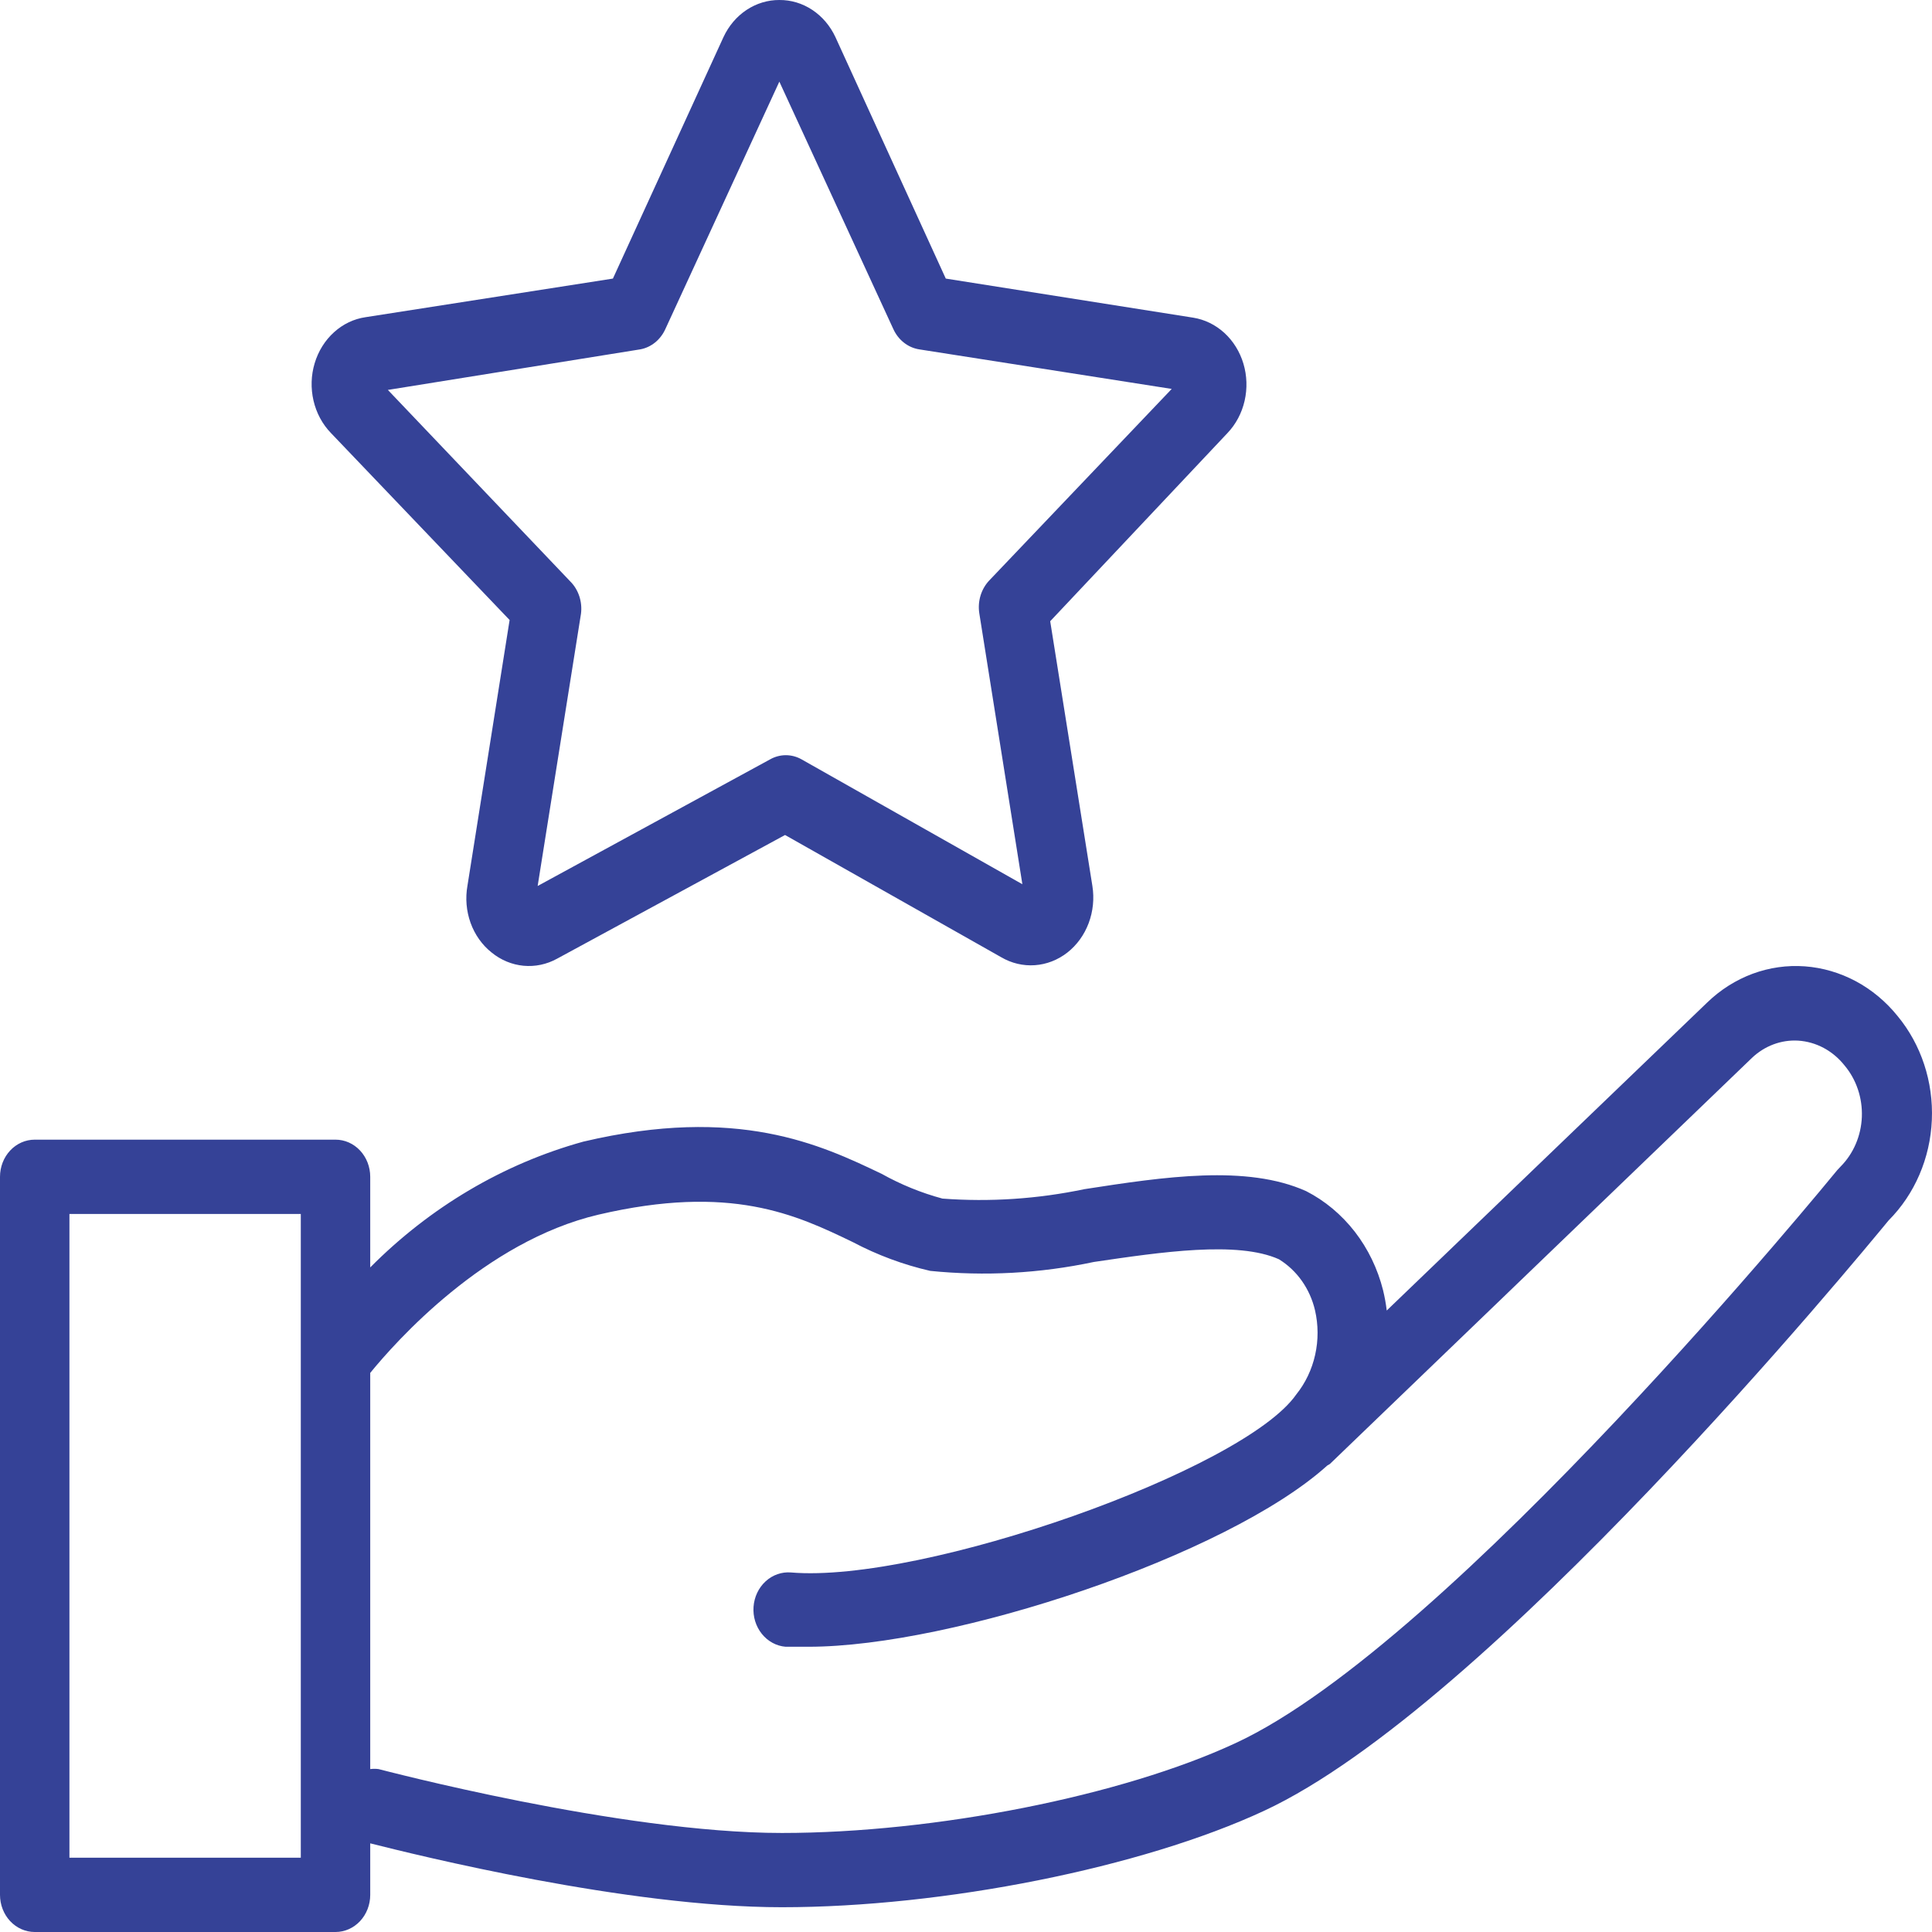
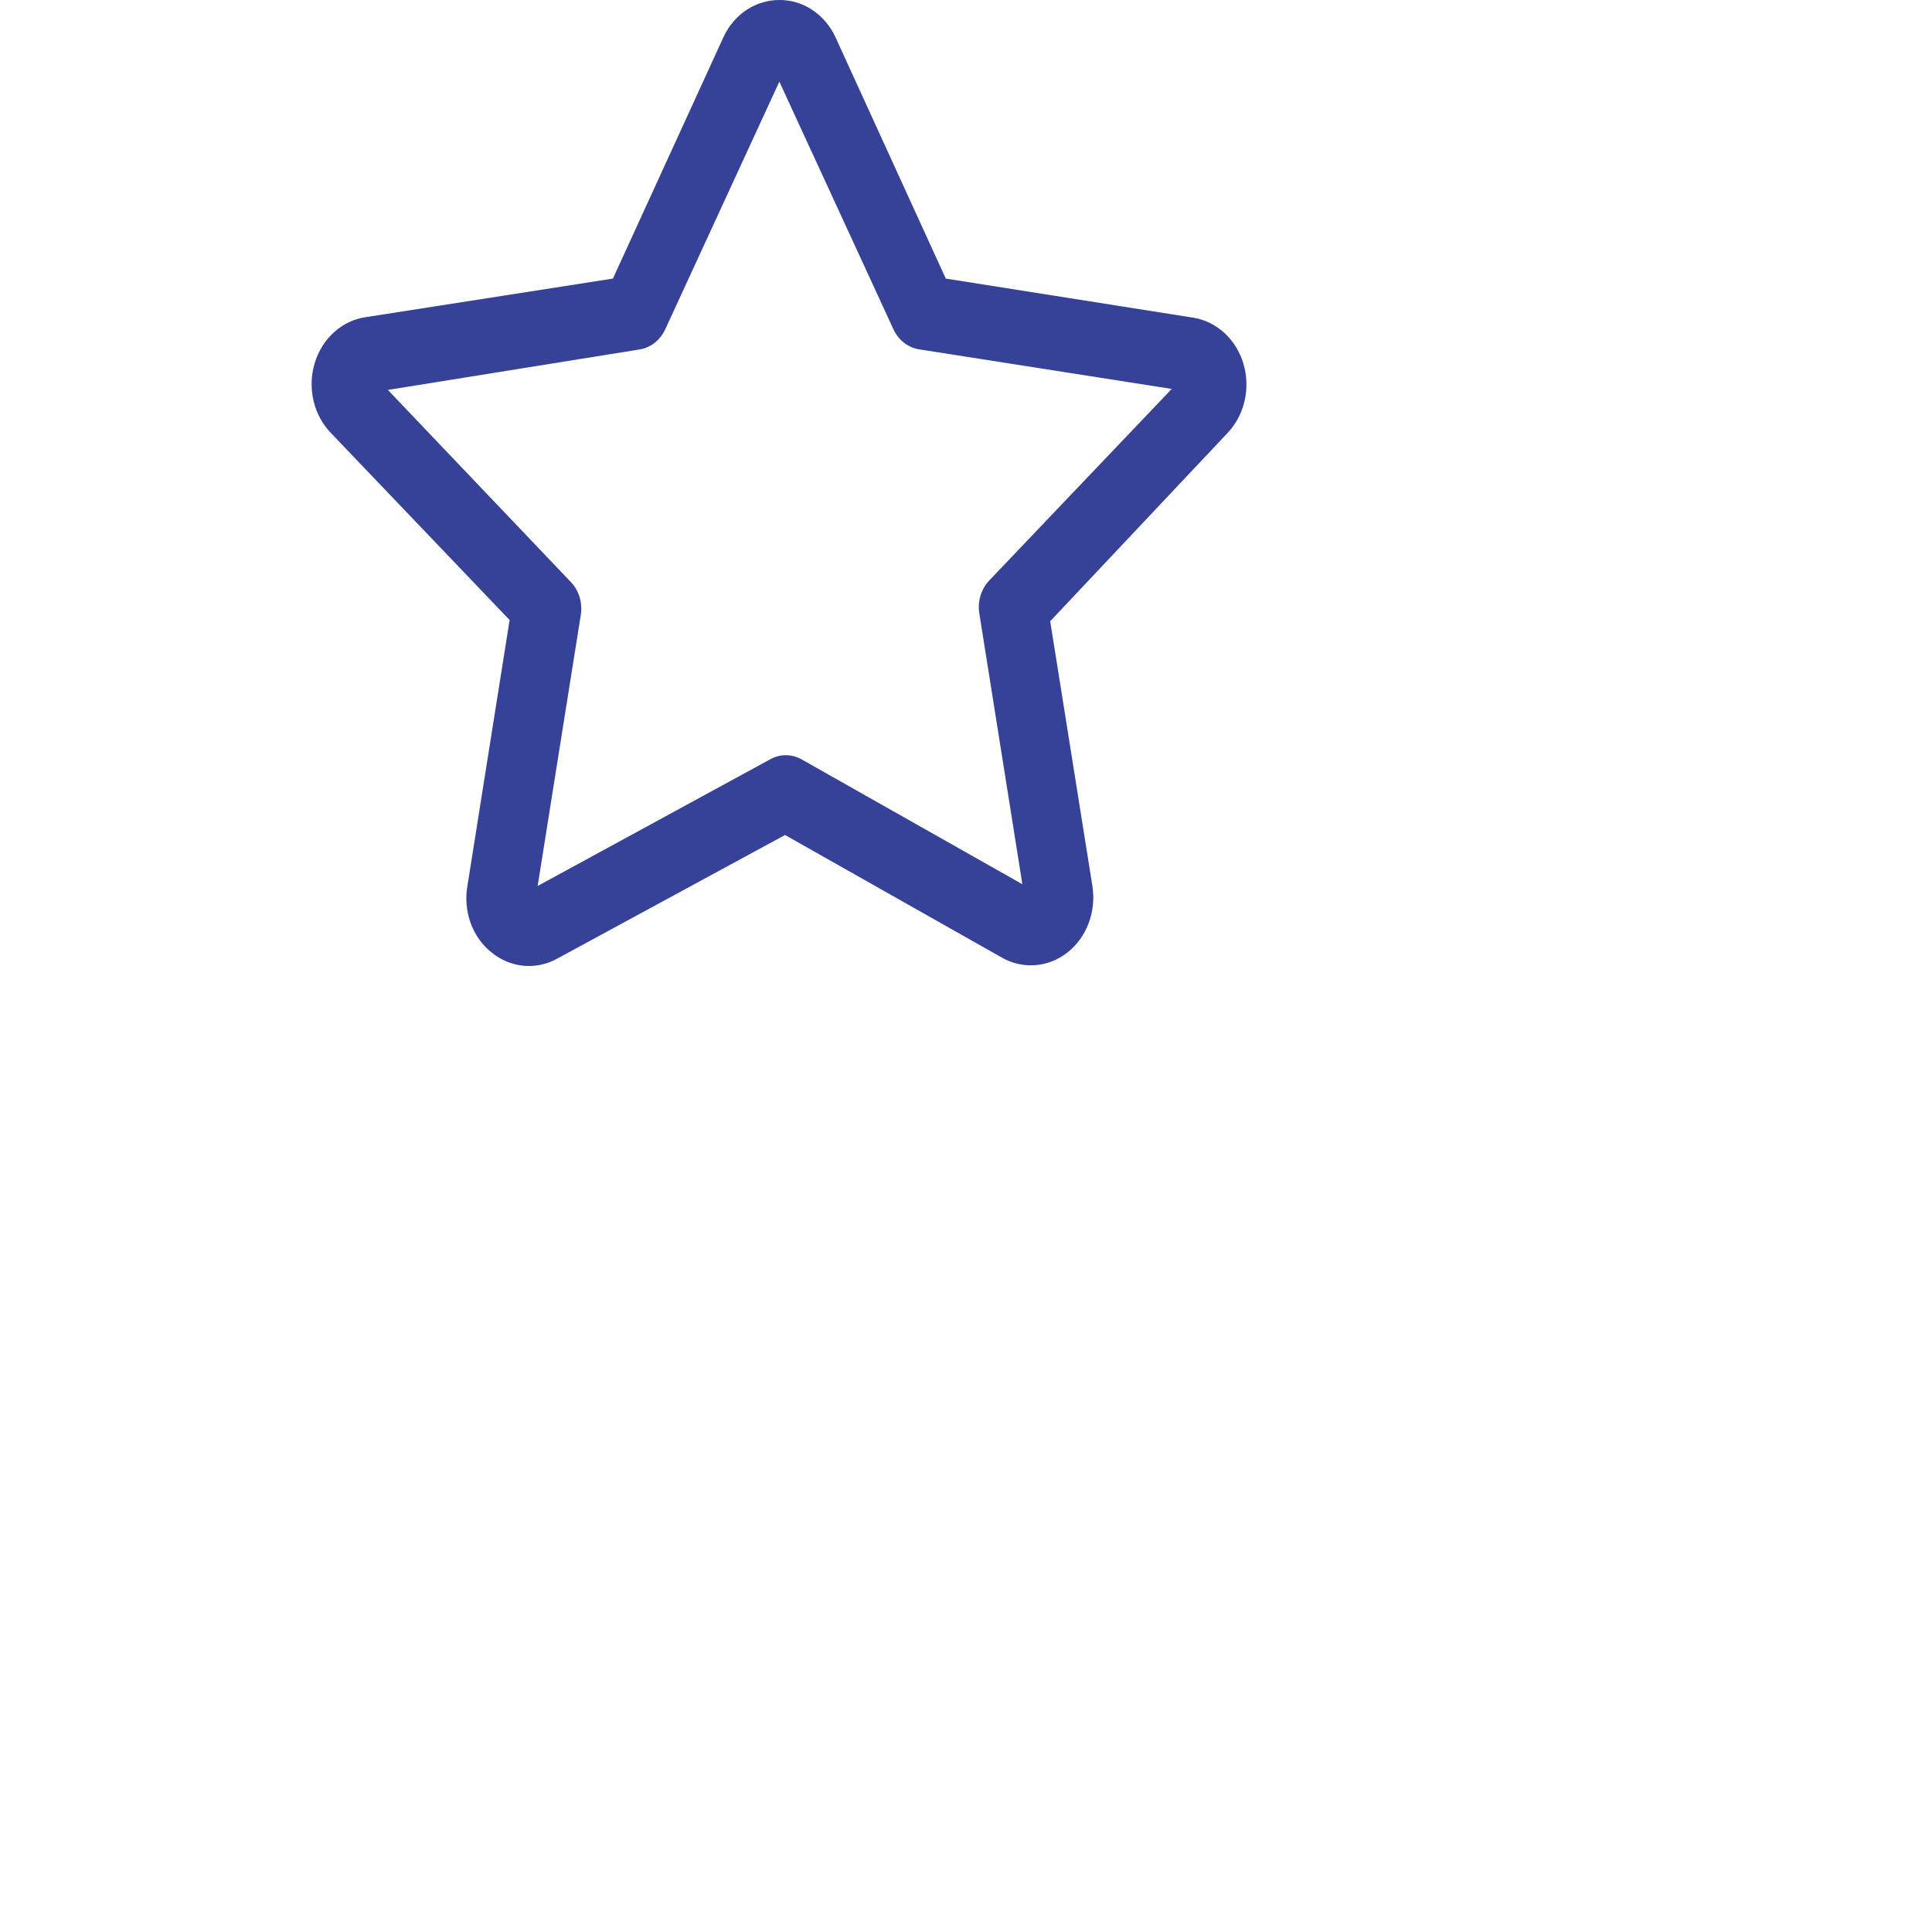
<svg xmlns="http://www.w3.org/2000/svg" width="62" height="62" viewBox="0 0 62 62" fill="none">
-   <path d="M60.891 32.6C60.518 32.139 60.064 31.761 59.554 31.488C59.044 31.216 58.489 31.053 57.921 31.011C57.352 30.969 56.782 31.05 56.243 31.249C55.705 31.449 55.21 31.762 54.787 32.171L44.502 42.056C44.476 41.836 44.436 41.618 44.384 41.404C44.211 40.715 43.901 40.075 43.476 39.526C43.05 38.978 42.519 38.534 41.918 38.226C40.01 37.367 37.359 37.765 34.797 38.162C33.299 38.476 31.768 38.578 30.245 38.464C29.567 38.282 28.912 38.015 28.292 37.669C26.346 36.74 23.681 35.468 18.72 36.636C16.159 37.344 13.807 38.733 11.881 40.673V37.765C11.881 37.449 11.764 37.145 11.555 36.922C11.346 36.698 11.063 36.573 10.767 36.573H1.114C0.818 36.573 0.535 36.698 0.326 36.922C0.117 37.145 0 37.449 0 37.765V60.808C0 61.124 0.117 61.427 0.326 61.651C0.535 61.874 0.818 62 1.114 62H10.767C11.063 62 11.346 61.874 11.555 61.651C11.764 61.427 11.881 61.124 11.881 60.808V59.155C13.366 59.529 20.109 61.205 25.092 61.205C30.29 61.205 36.646 59.934 40.559 58.114C47.77 54.769 59.644 40.331 60.609 39.163C61.445 38.324 61.943 37.169 61.995 35.943C62.048 34.717 61.652 33.518 60.891 32.6ZM9.653 59.616H2.228V38.957H9.653V59.616ZM59.064 37.439L58.96 37.55C58.834 37.701 46.567 52.735 39.653 55.937C36.015 57.63 30.015 58.822 25.092 58.822C19.894 58.822 12.223 56.787 12.149 56.772C12.06 56.76 11.97 56.76 11.881 56.772V44.058C12.691 43.065 15.55 39.839 19.203 38.98C23.451 37.987 25.544 38.98 27.371 39.862C28.159 40.278 28.992 40.587 29.852 40.784C31.605 40.961 33.374 40.865 35.102 40.498C37.262 40.18 39.713 39.815 41.042 40.411C41.328 40.587 41.578 40.822 41.777 41.103C41.976 41.385 42.12 41.706 42.2 42.048C42.308 42.517 42.31 43.007 42.205 43.476C42.101 43.946 41.893 44.383 41.599 44.749C39.906 47.181 29.606 50.82 25.381 50.462C25.086 50.438 24.793 50.541 24.569 50.747C24.344 50.953 24.205 51.247 24.182 51.563C24.159 51.879 24.255 52.192 24.448 52.432C24.641 52.673 24.915 52.822 25.21 52.846C25.441 52.846 25.693 52.846 25.953 52.846C30.564 52.846 39.371 49.938 42.594 47.03L42.676 46.982L56.22 33.951C56.627 33.563 57.161 33.363 57.705 33.395C57.99 33.413 58.269 33.493 58.524 33.629C58.779 33.766 59.006 33.956 59.191 34.189C59.572 34.64 59.772 35.234 59.749 35.842C59.725 36.45 59.479 37.023 59.064 37.439Z" fill="#354297" />
  <path d="M16.354 19.897L15.001 28.424C14.93 28.824 14.965 29.238 15.102 29.618C15.239 29.997 15.473 30.327 15.776 30.567C16.074 30.81 16.429 30.957 16.8 30.992C17.171 31.027 17.544 30.949 17.876 30.766L25.193 26.796L32.129 30.718C32.46 30.912 32.835 31.001 33.21 30.974C33.585 30.948 33.946 30.808 34.252 30.569C34.557 30.331 34.794 30.003 34.936 29.626C35.078 29.248 35.12 28.834 35.056 28.432L33.702 19.936L39.394 13.894C39.662 13.612 39.851 13.255 39.941 12.862C40.031 12.469 40.018 12.056 39.903 11.671C39.788 11.286 39.576 10.944 39.291 10.683C39.005 10.422 38.659 10.253 38.289 10.194L30.351 8.94L26.81 1.191C26.642 0.83 26.384 0.527 26.066 0.317C25.748 0.106 25.382 -0.003 25.01 7.52258e-05C24.639 -0.002 24.274 0.109 23.957 0.319C23.641 0.529 23.384 0.831 23.217 1.191L19.669 8.94L11.73 10.179C11.357 10.233 11.006 10.401 10.718 10.663C10.429 10.924 10.214 11.269 10.098 11.657C9.981 12.045 9.969 12.461 10.061 12.857C10.153 13.253 10.346 13.613 10.618 13.894L16.354 19.897ZM20.547 11.211C20.719 11.18 20.882 11.104 21.022 10.991C21.162 10.878 21.275 10.73 21.352 10.56L25.01 2.62L28.668 10.56C28.747 10.733 28.863 10.883 29.008 10.996C29.151 11.109 29.319 11.183 29.495 11.211L37.602 12.481L31.748 18.626C31.62 18.761 31.523 18.927 31.467 19.111C31.411 19.295 31.397 19.491 31.427 19.682L32.809 28.376L25.72 24.367C25.564 24.28 25.393 24.235 25.218 24.235C25.044 24.235 24.872 24.28 24.717 24.367L17.254 28.432L18.644 19.698C18.669 19.508 18.65 19.313 18.59 19.132C18.53 18.951 18.431 18.788 18.3 18.658L12.447 12.513L20.547 11.211Z" fill="#354297" />
</svg>